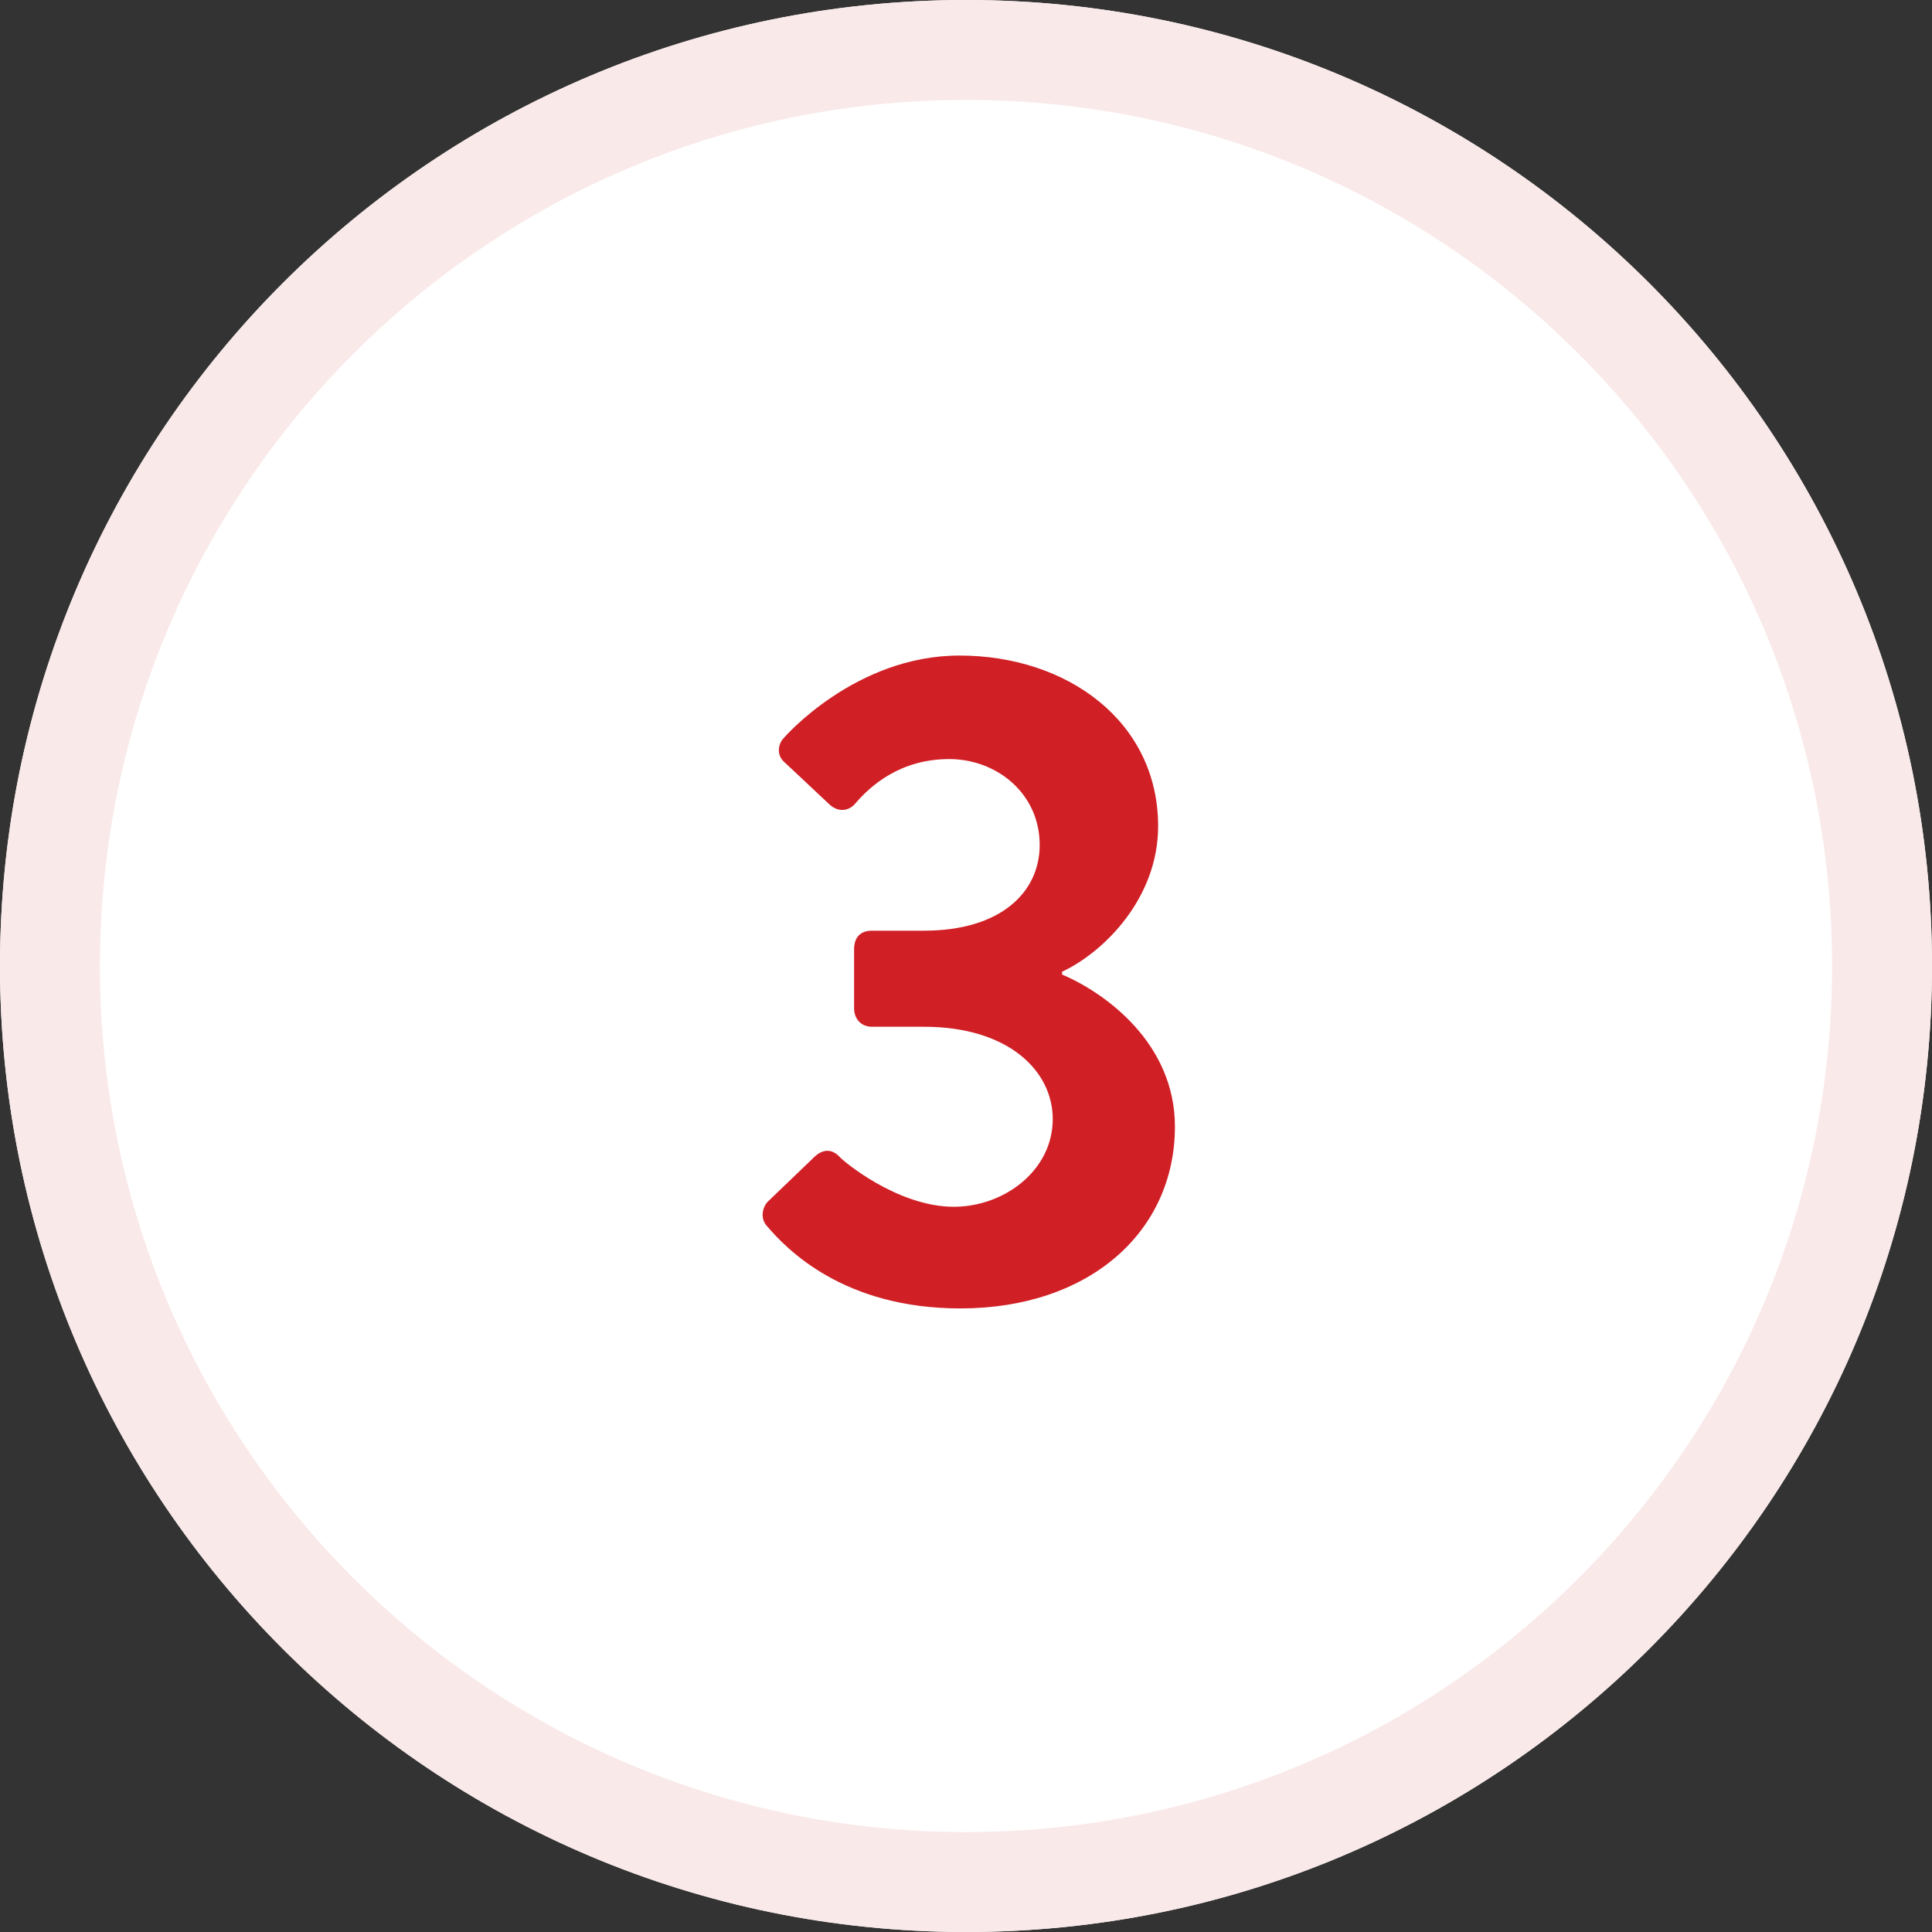
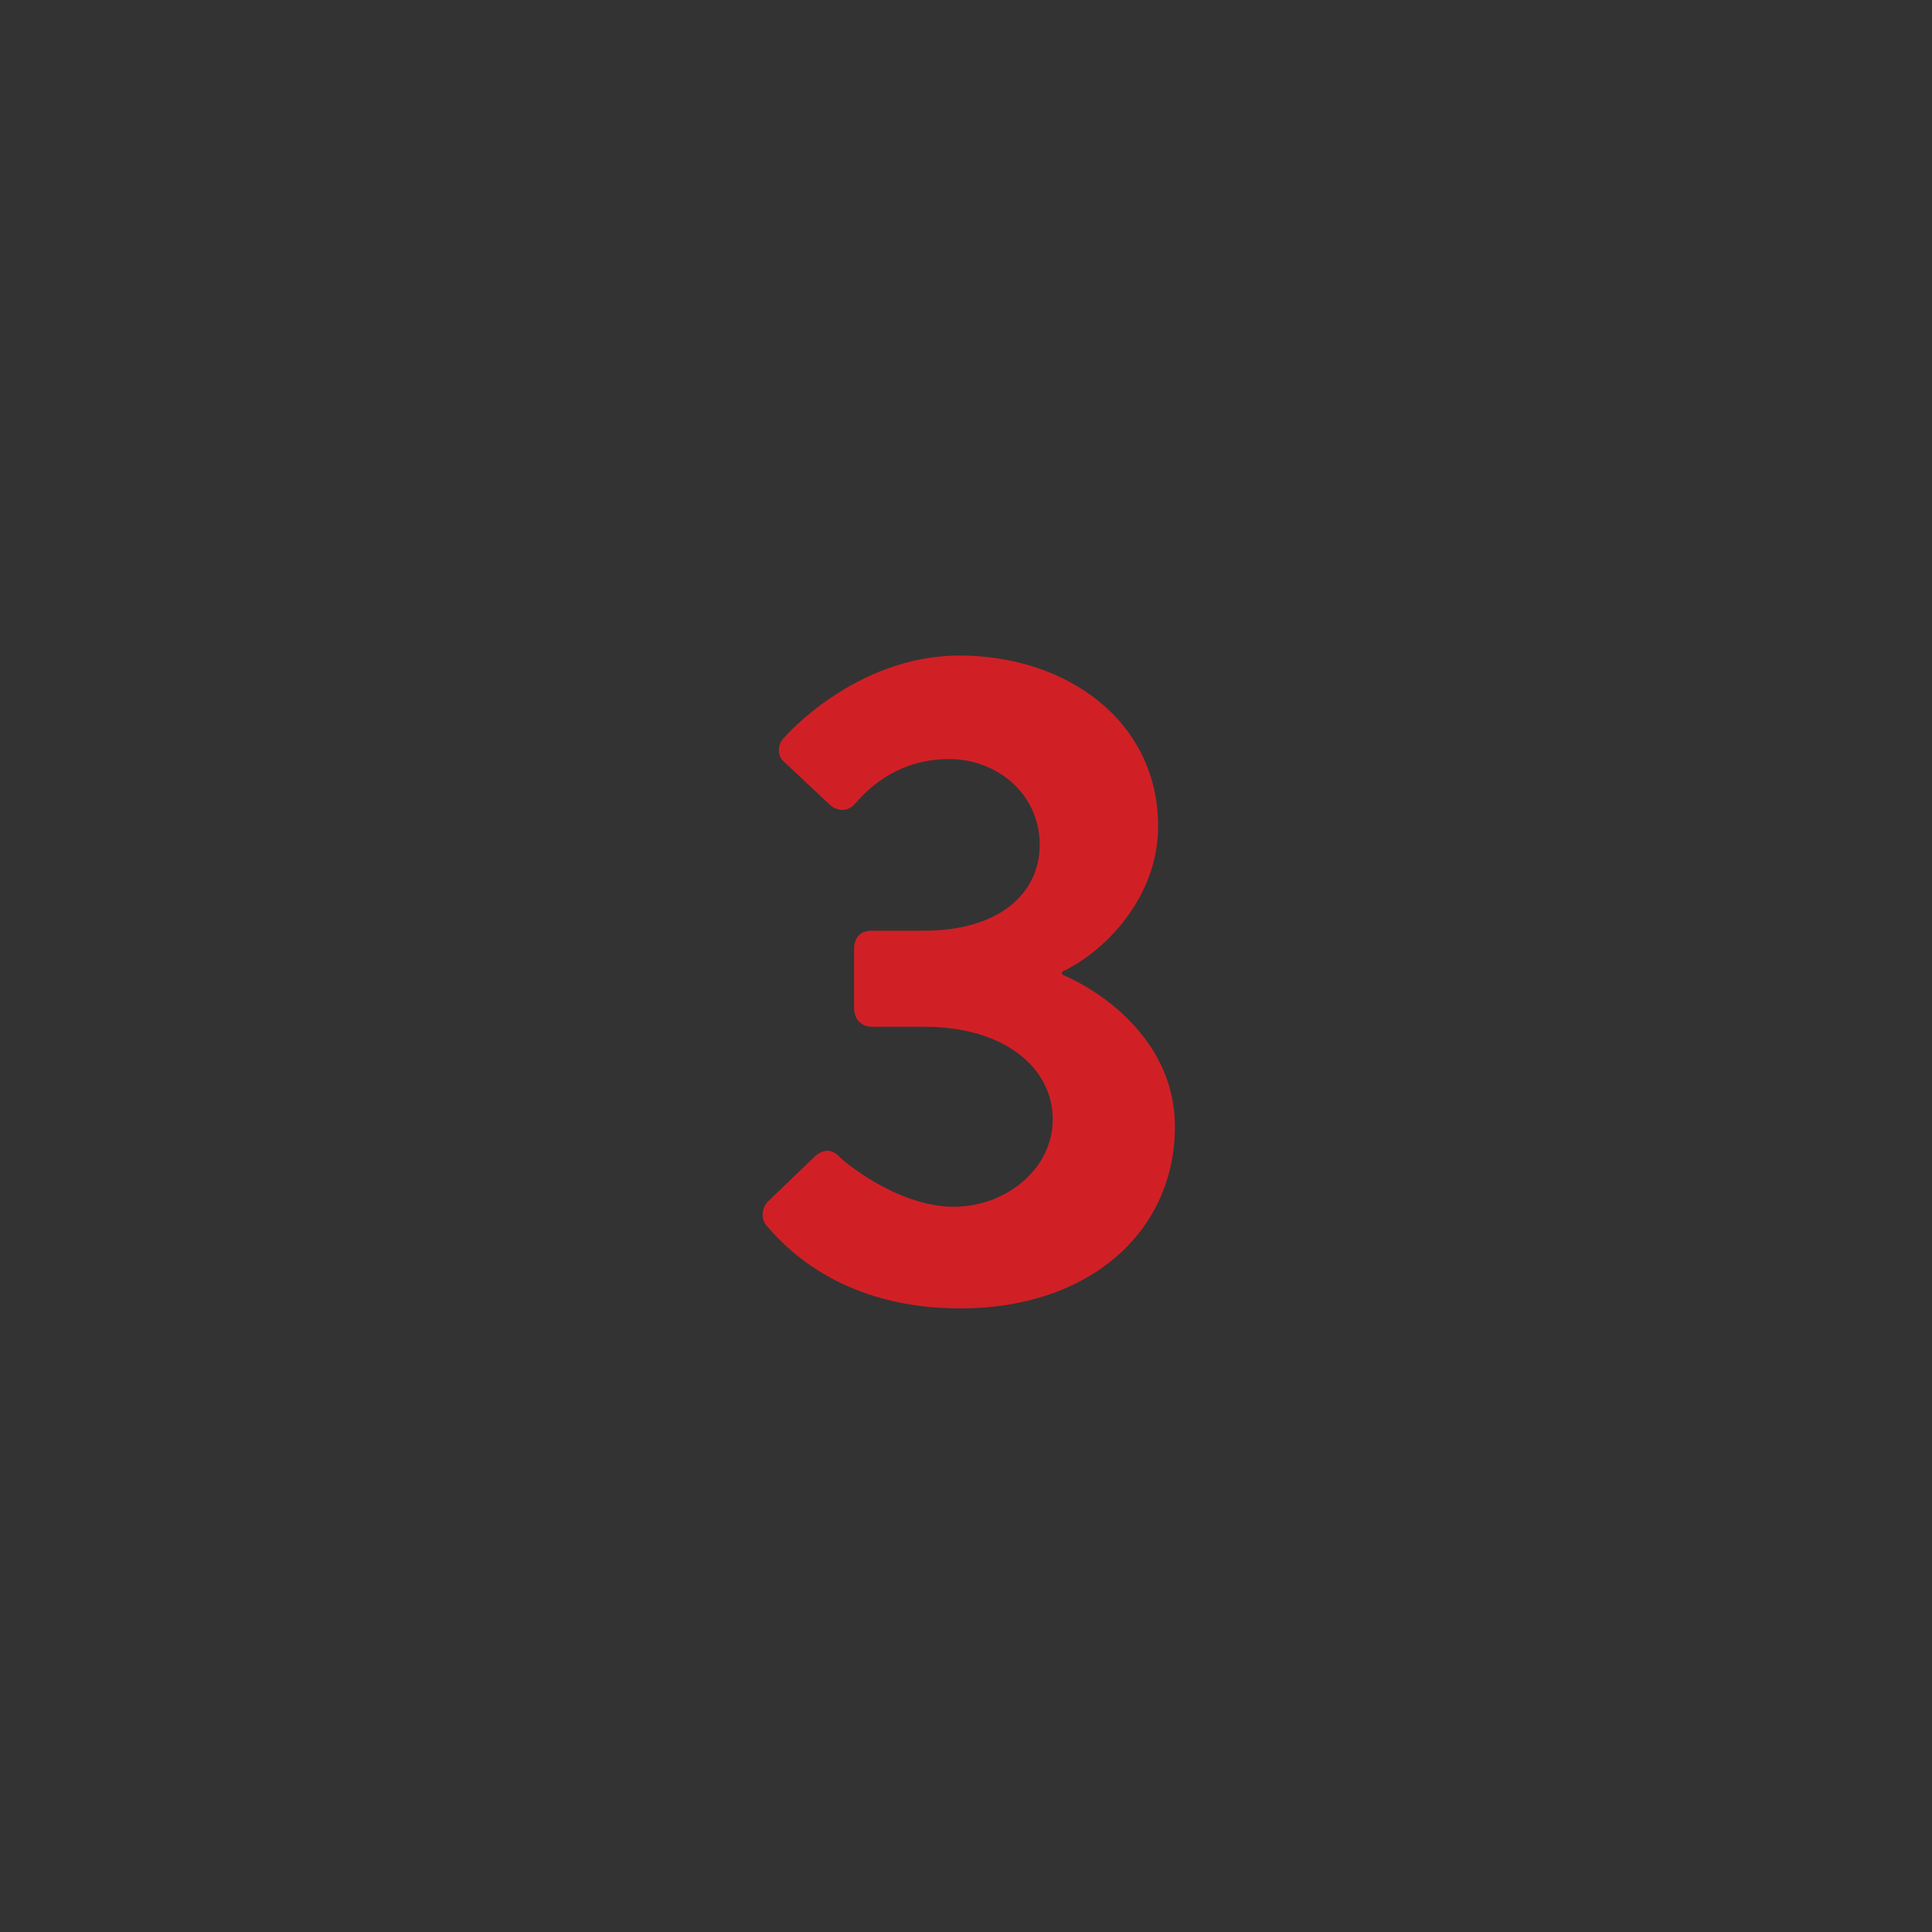
<svg xmlns="http://www.w3.org/2000/svg" width="58" height="58" viewBox="0 0 58 58" fill="none">
  <rect x="0" y="0" width="58" height="58" fill="#333333" stroke="none" />
-   <path d="M58 29C58 45.016 45.016 58 29 58C12.984 58 0 45.016 0 29C0 12.984 12.984 0 29 0C45.016 0 58 12.984 58 29Z" fill="white" />
-   <path fill-rule="evenodd" clip-rule="evenodd" d="M29 55C43.359 55 55 43.359 55 29C55 14.641 43.359 3 29 3C14.641 3 3 14.641 3 29C3 43.359 14.641 55 29 55ZM29 58C45.016 58 58 45.016 58 29C58 12.984 45.016 0 29 0C12.984 0 0 12.984 0 29C0 45.016 12.984 58 29 58Z" fill="#FAE9E9" />
  <path d="M23.008 36.788C22.84 36.592 22.868 36.284 23.036 36.088L24.464 34.716C24.716 34.492 24.968 34.492 25.192 34.716C25.276 34.828 26.928 36.228 28.636 36.228C30.148 36.228 31.604 35.136 31.604 33.596C31.604 32.14 30.26 30.824 27.74 30.824H26.172C25.864 30.824 25.64 30.6 25.64 30.264V28.5C25.64 28.136 25.836 27.94 26.172 27.94H27.74C30.036 27.94 31.212 26.792 31.212 25.364C31.212 23.824 29.924 22.788 28.496 22.788C27.04 22.788 26.144 23.572 25.668 24.132C25.472 24.356 25.164 24.384 24.912 24.16L23.54 22.872C23.316 22.676 23.344 22.34 23.54 22.144C23.54 22.144 25.668 19.68 28.804 19.68C32.052 19.68 34.768 21.668 34.768 24.804C34.768 26.96 33.144 28.584 31.884 29.172V29.256C33.2 29.816 35.272 31.328 35.272 33.82C35.272 36.984 32.696 39.28 28.832 39.28C25.332 39.28 23.624 37.516 23.008 36.788Z" fill="#D02026" />
</svg>